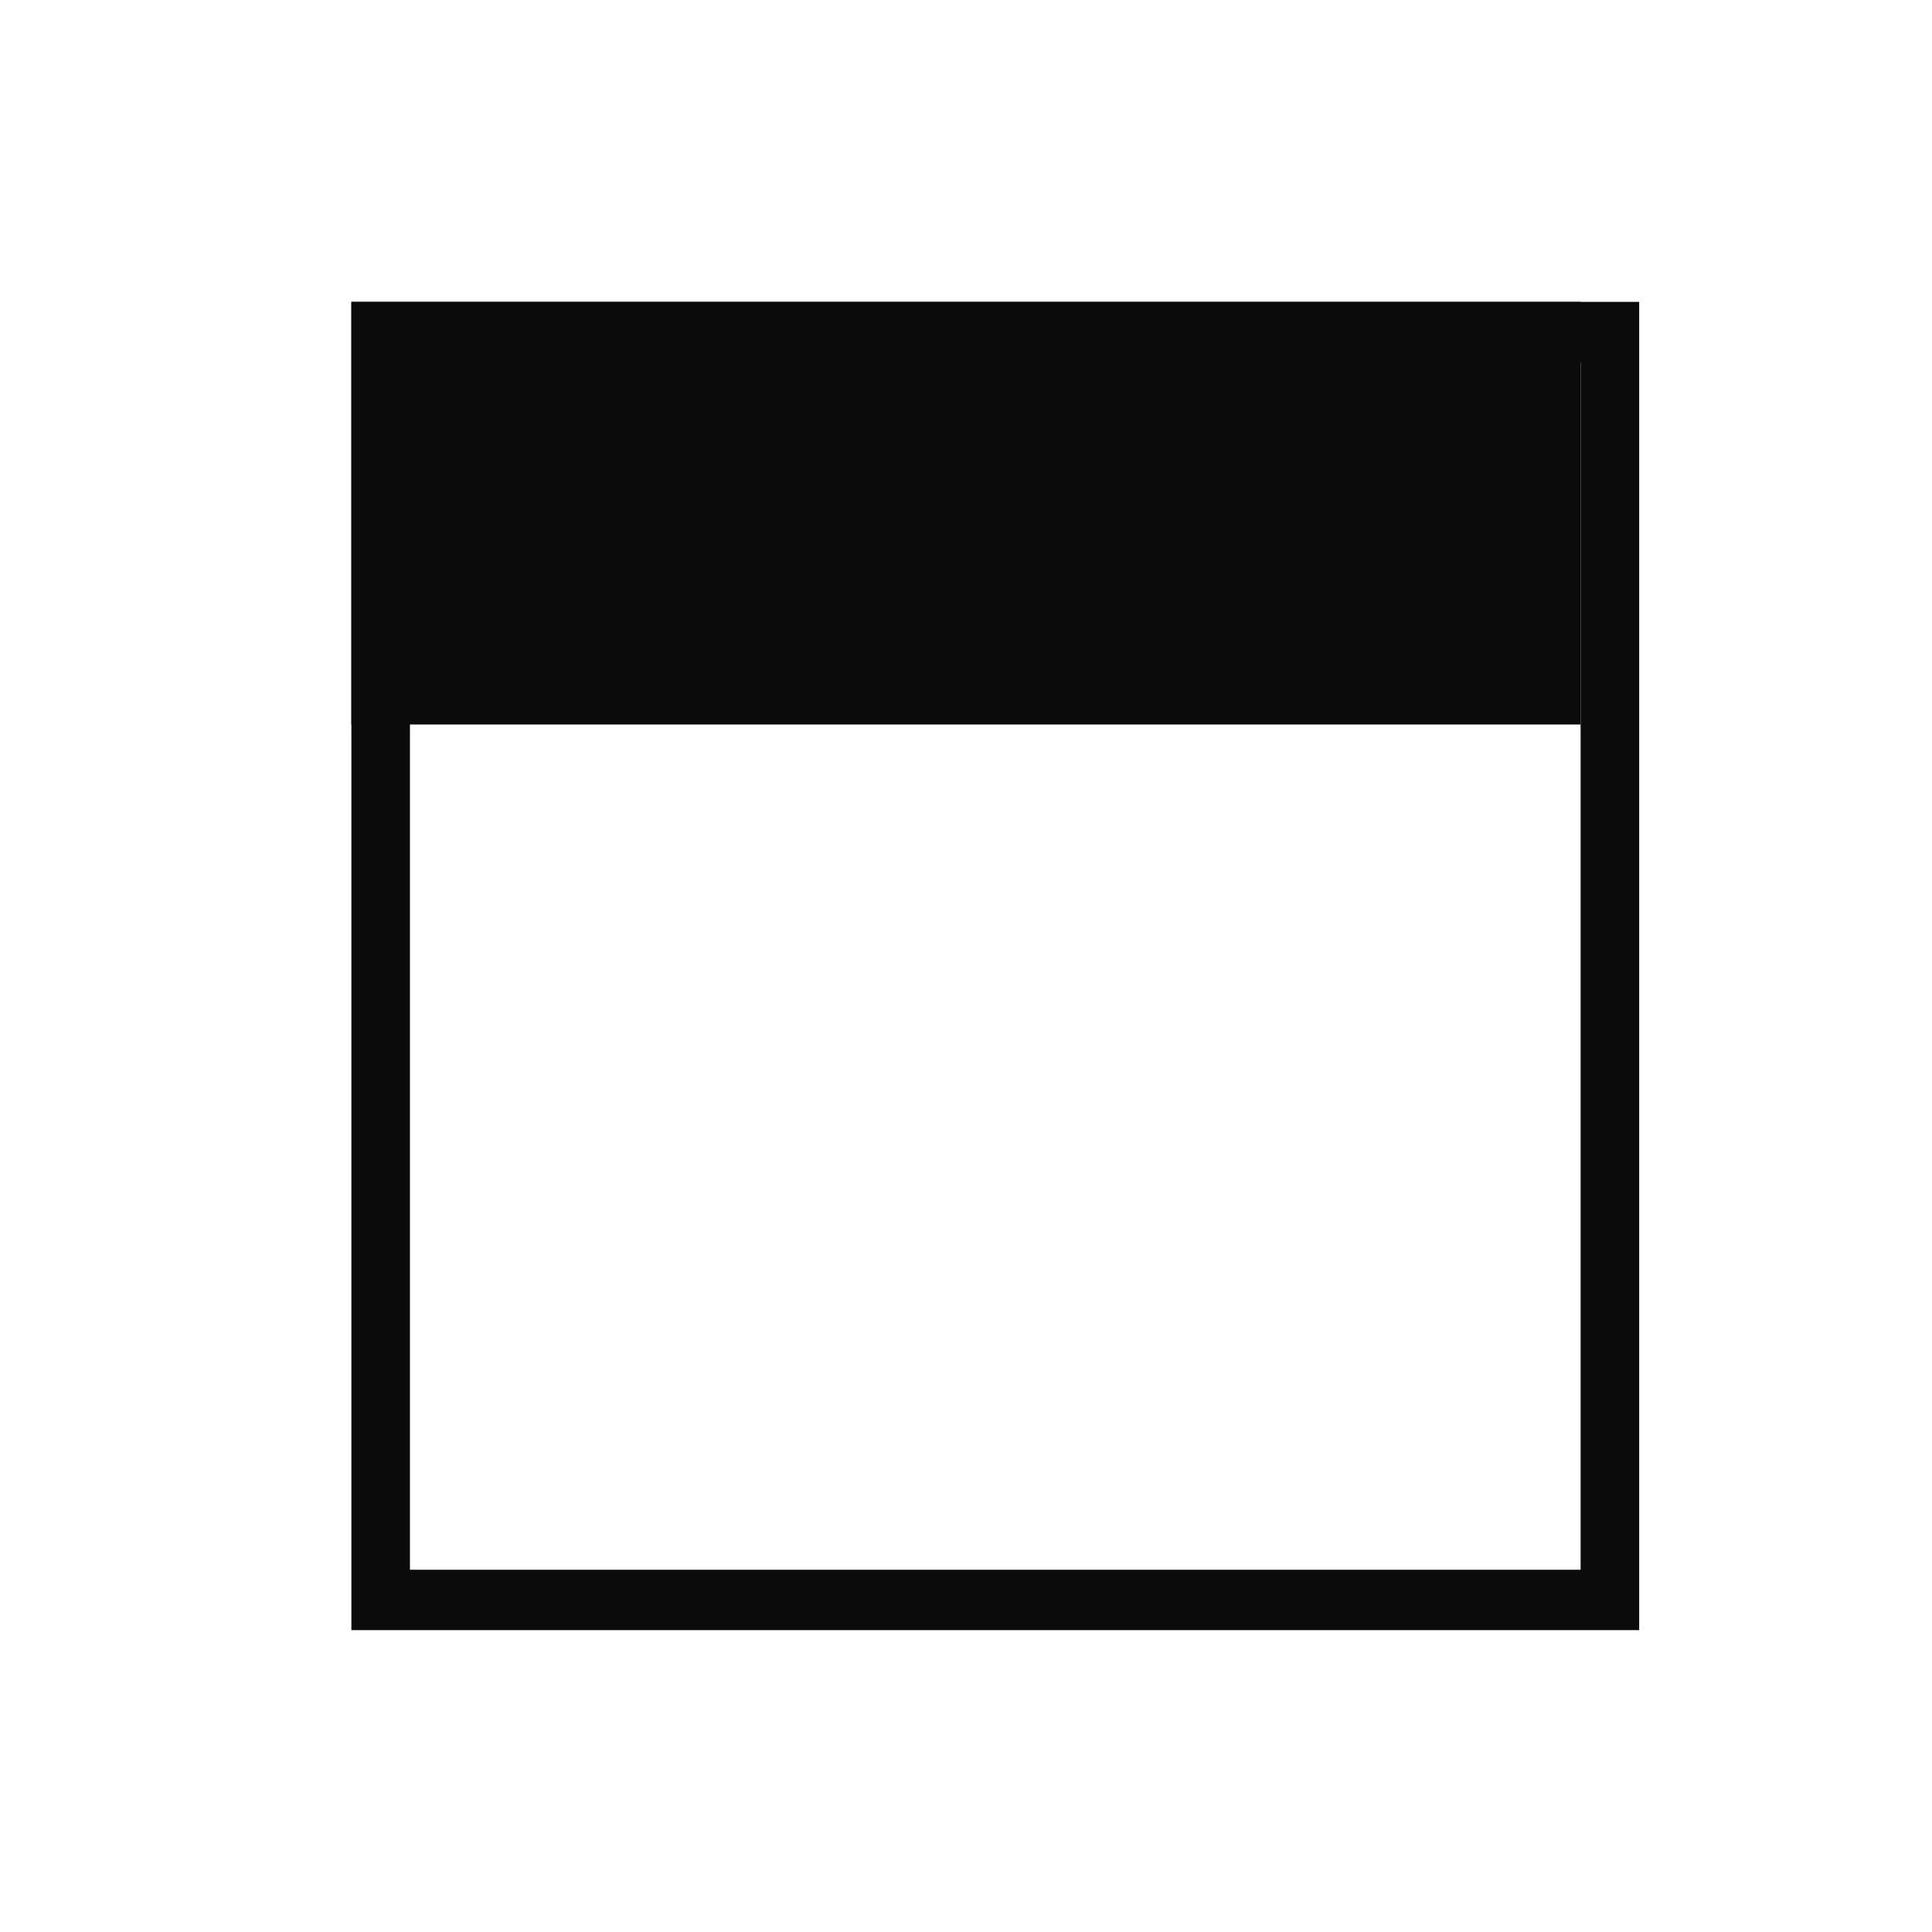
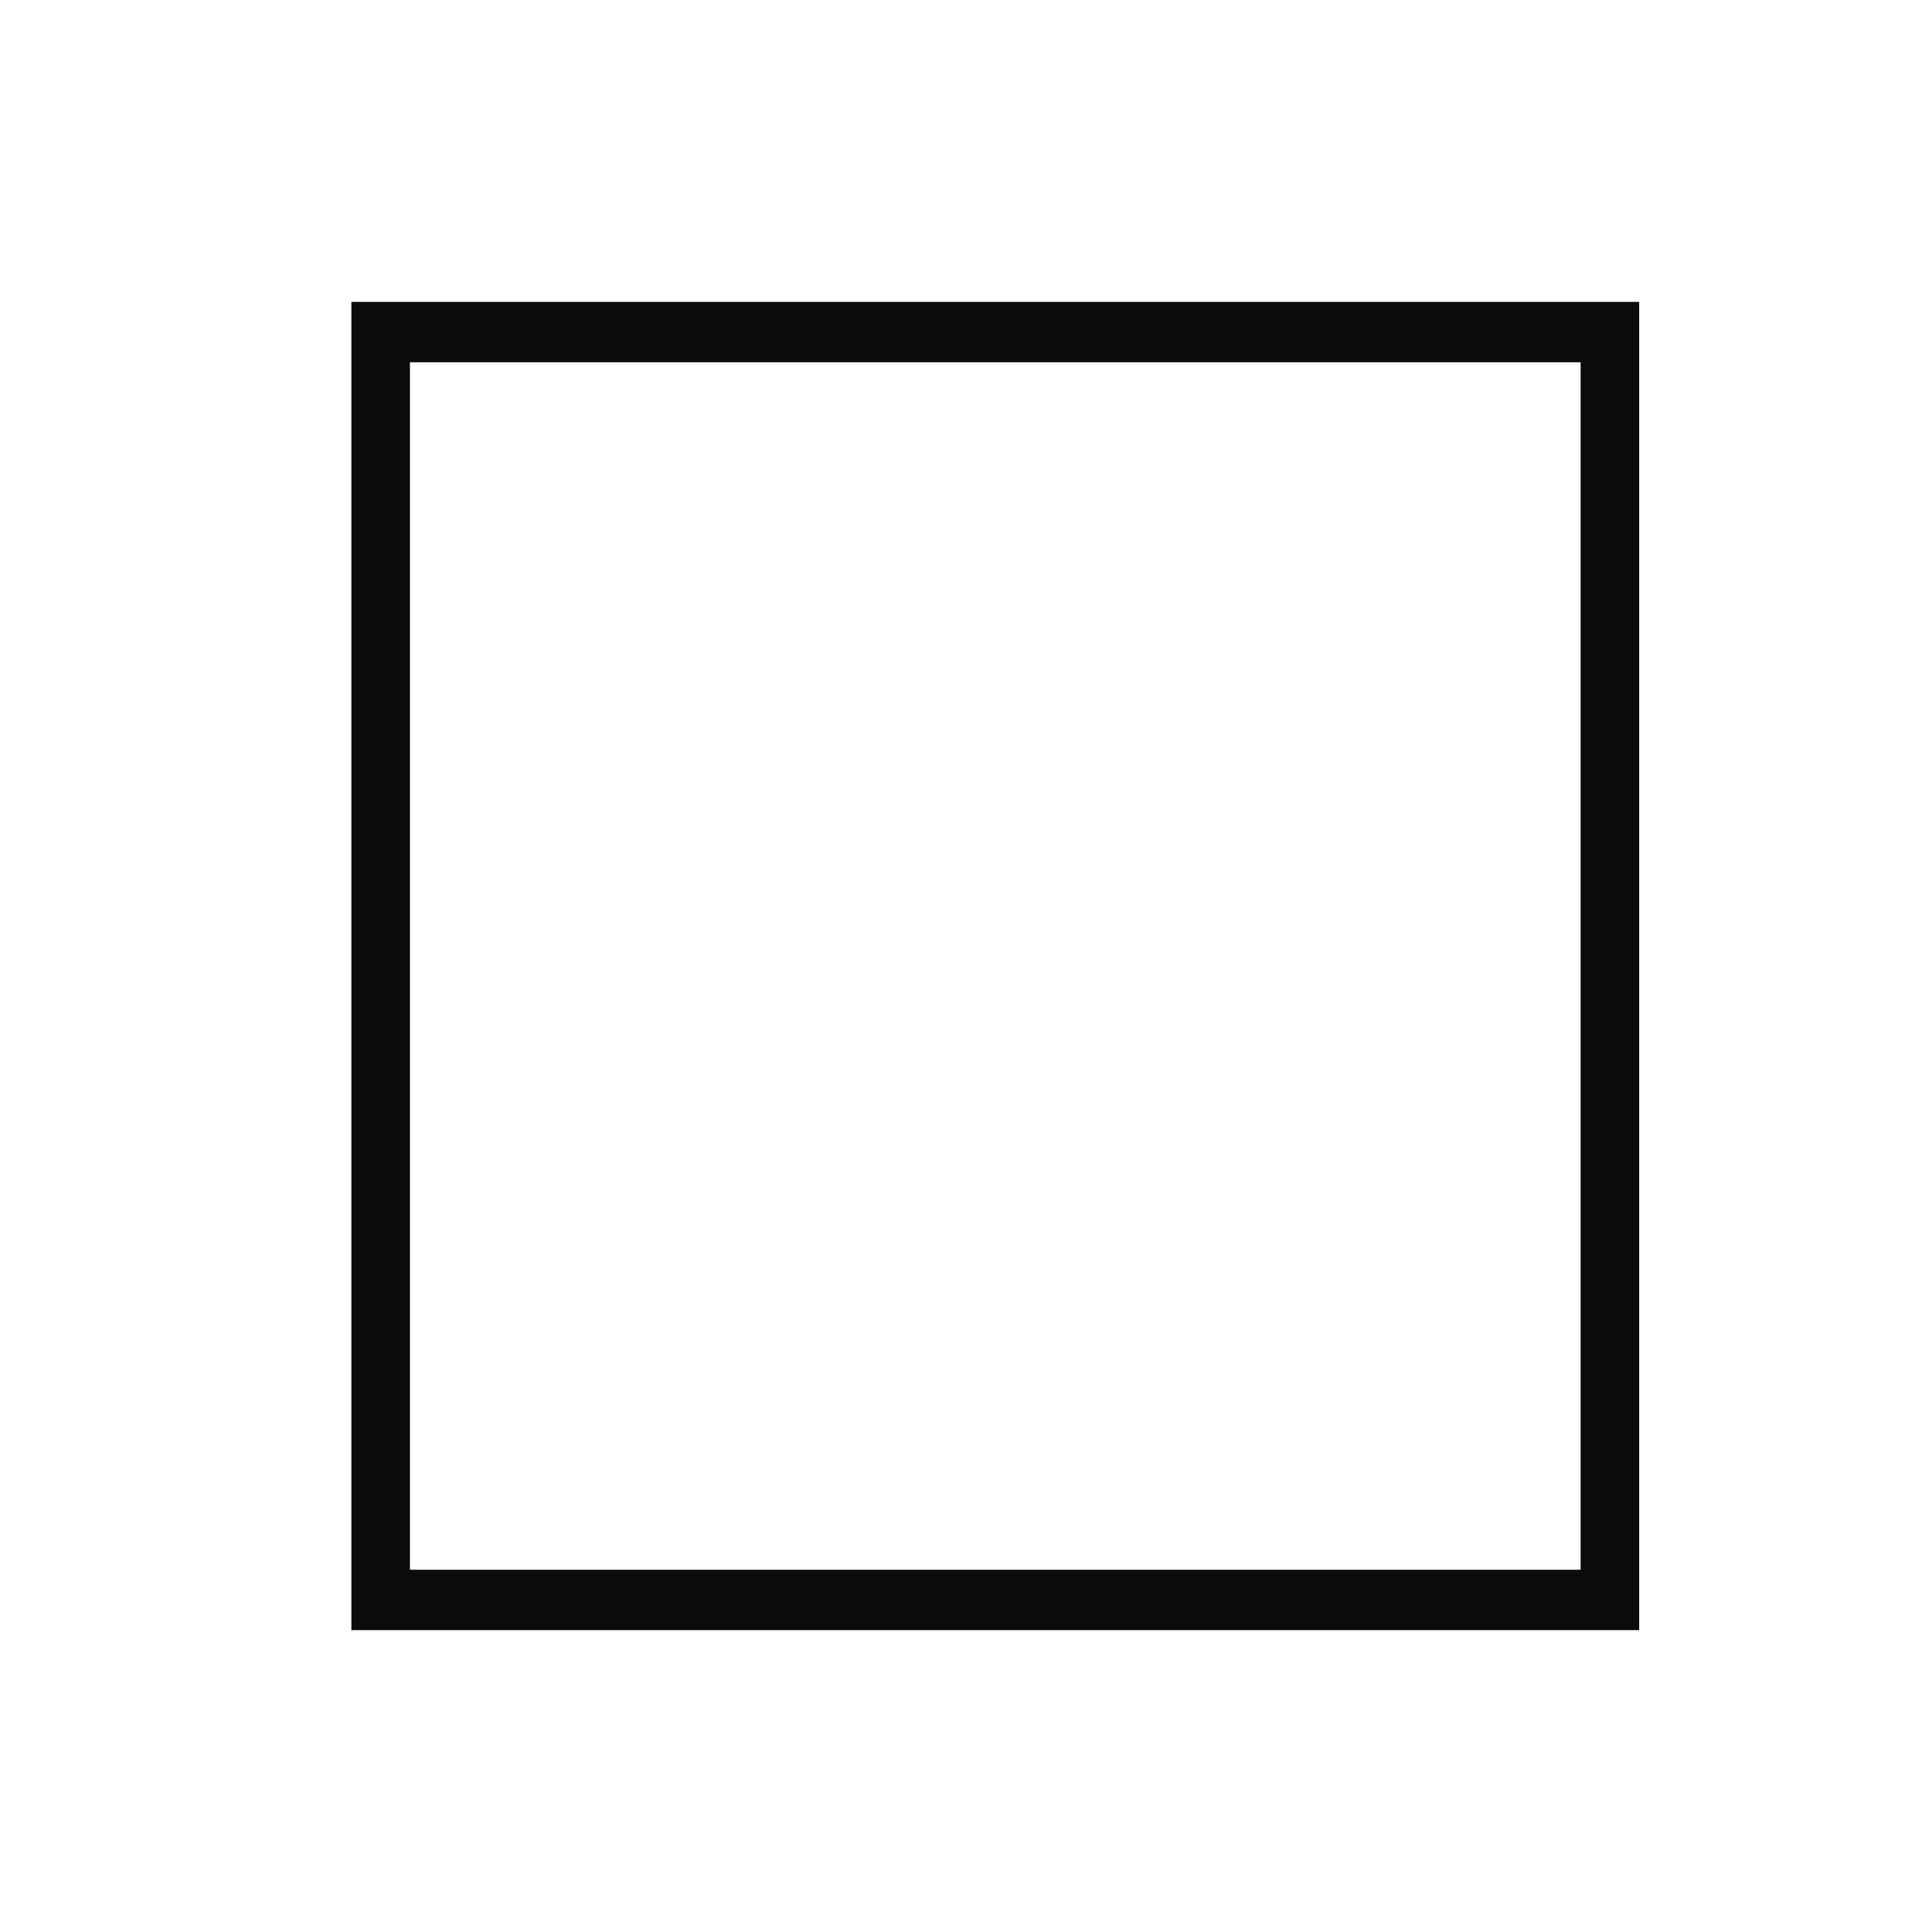
<svg xmlns="http://www.w3.org/2000/svg" id="_レイヤー_2" data-name="レイヤー 2" viewBox="0 0 32 32">
  <defs>
    <style>
      .cls-1 {
        fill: #0b0b0b;
      }

      .cls-2 {
        fill: #fff;
      }
    </style>
  </defs>
  <g id="_レイヤー_1-2" data-name="レイヤー 1">
    <g>
      <g id="_長方形_938" data-name="長方形 938">
-         <rect class="cls-2" width="32" height="32" />
-       </g>
+         </g>
      <path class="cls-1" d="M27.15,27H5.82V5h21.33v22ZM6.79,26h19.39V6H6.79v20Z" />
      <g id="_長方形_940" data-name="長方形 940">
-         <rect class="cls-1" x="5.82" y="5" width="20.36" height="7" />
-       </g>
+         </g>
    </g>
  </g>
</svg>